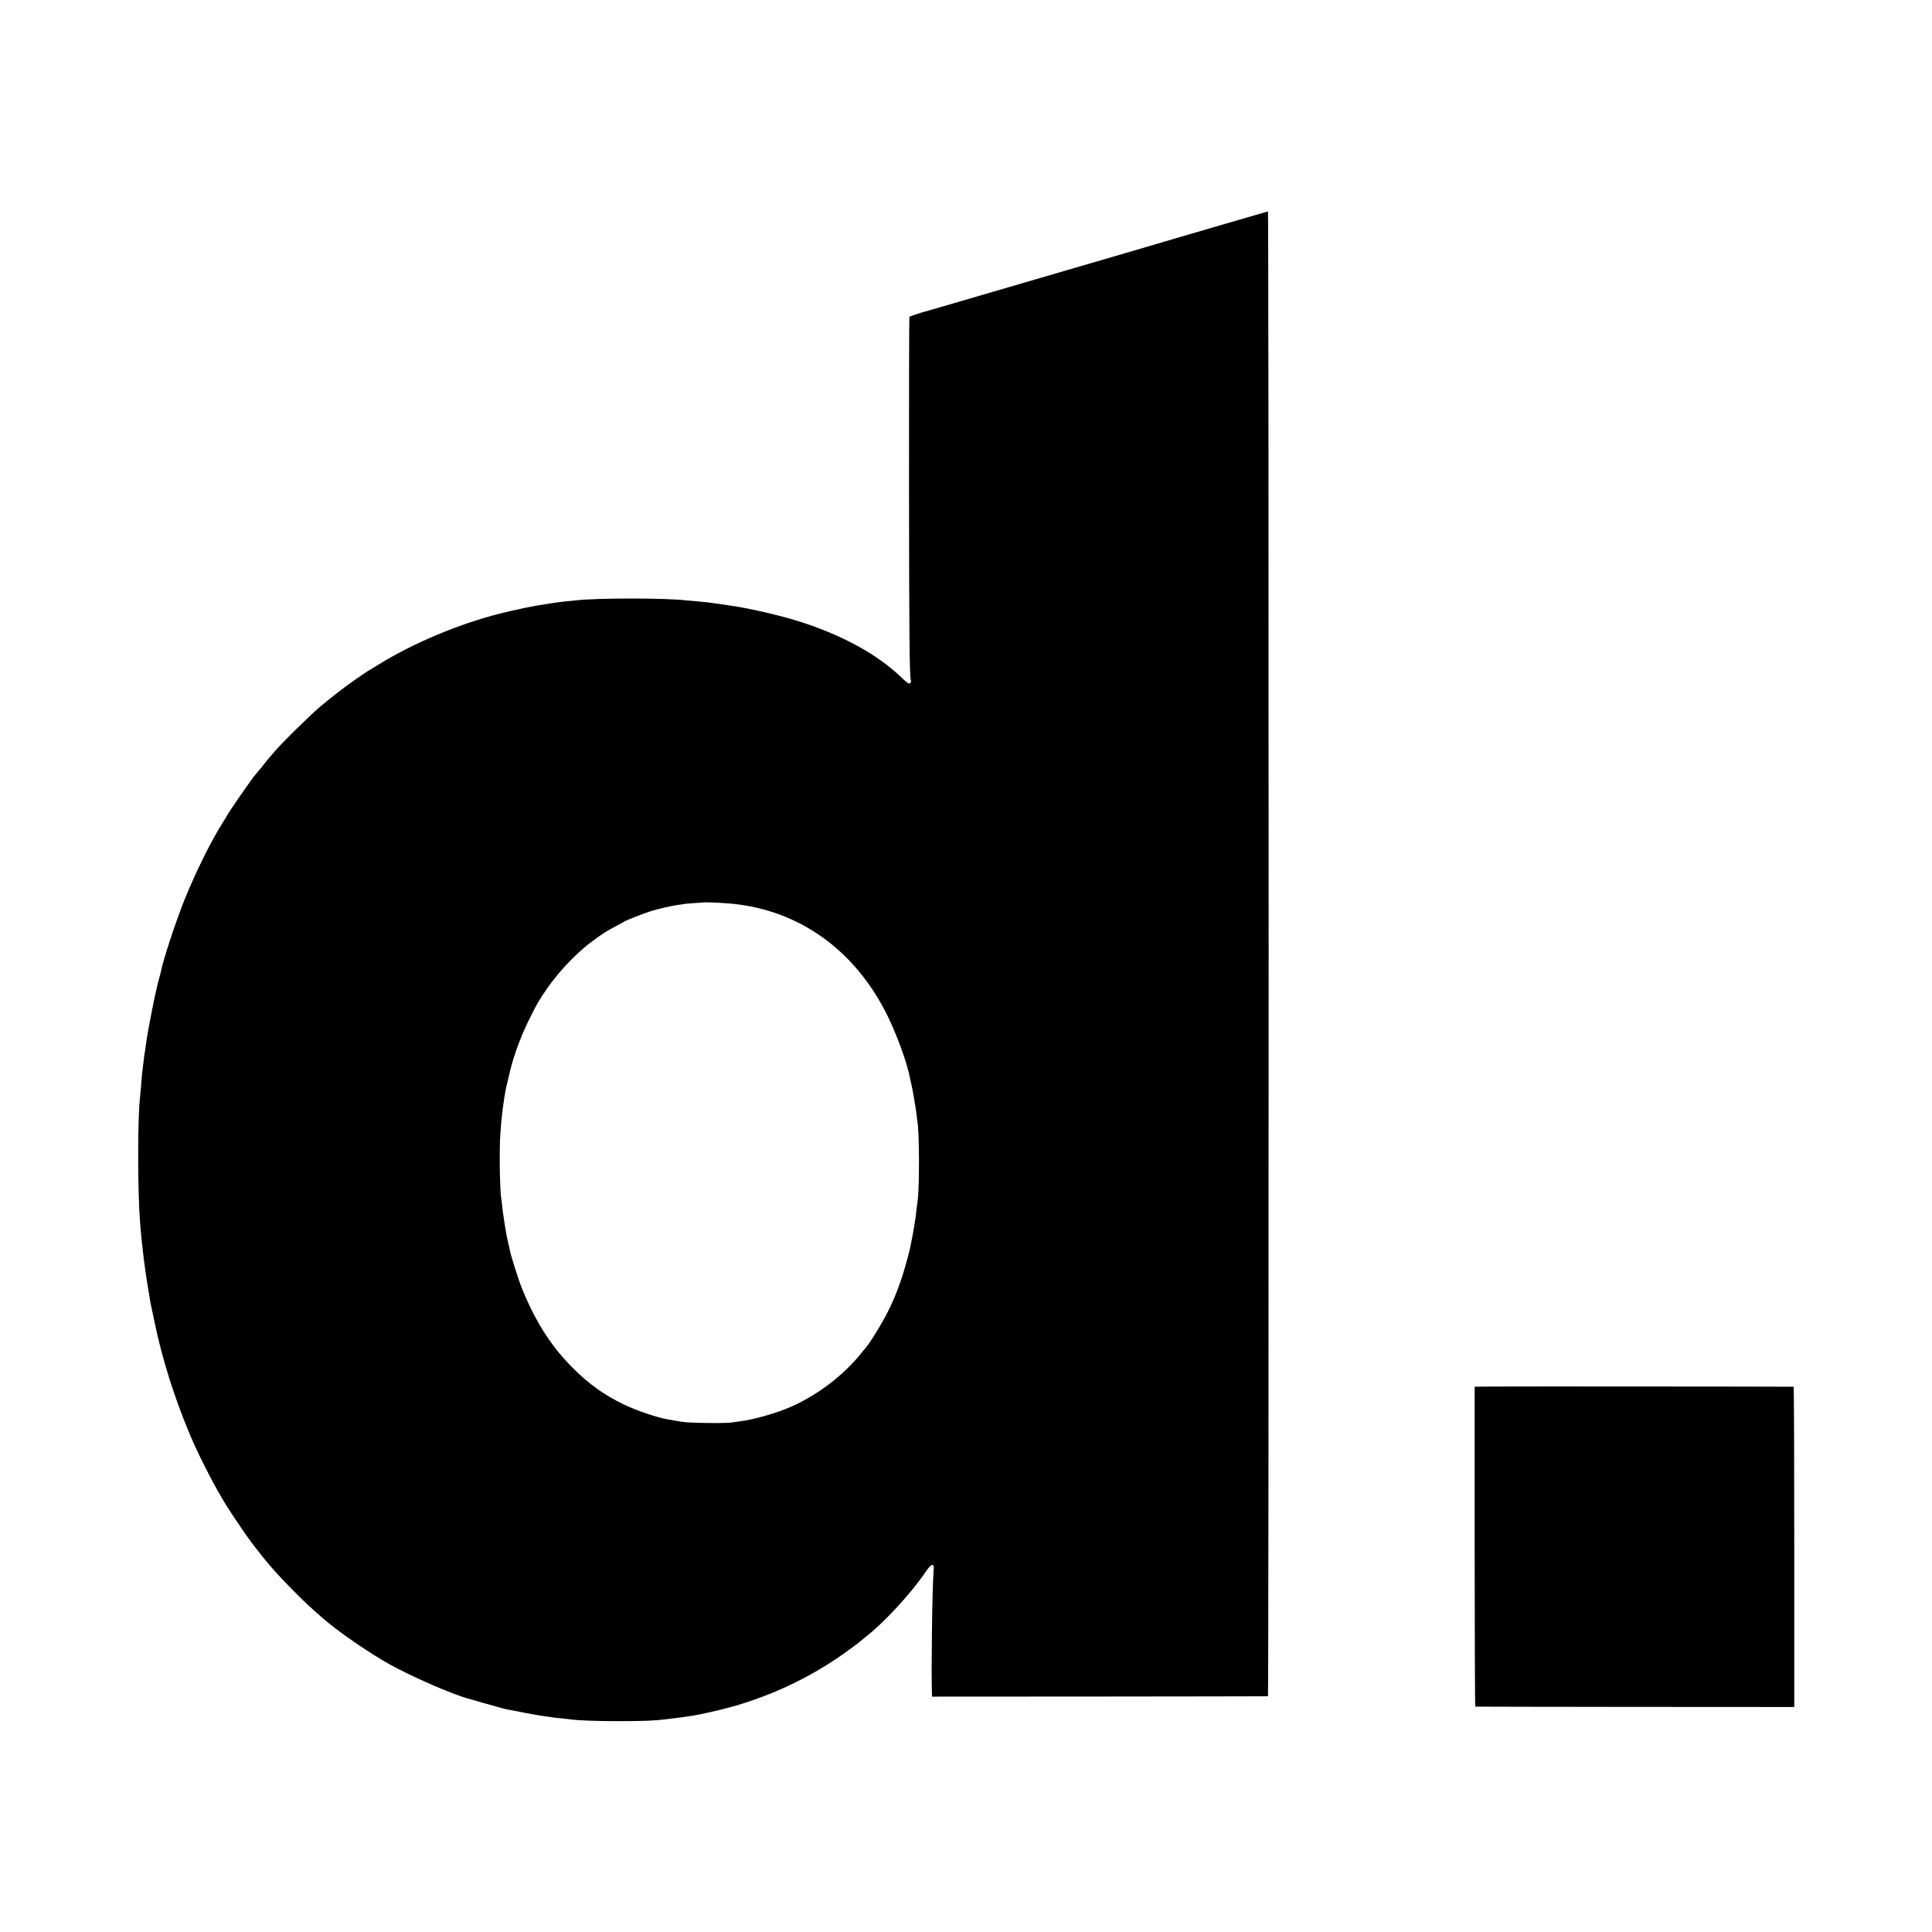
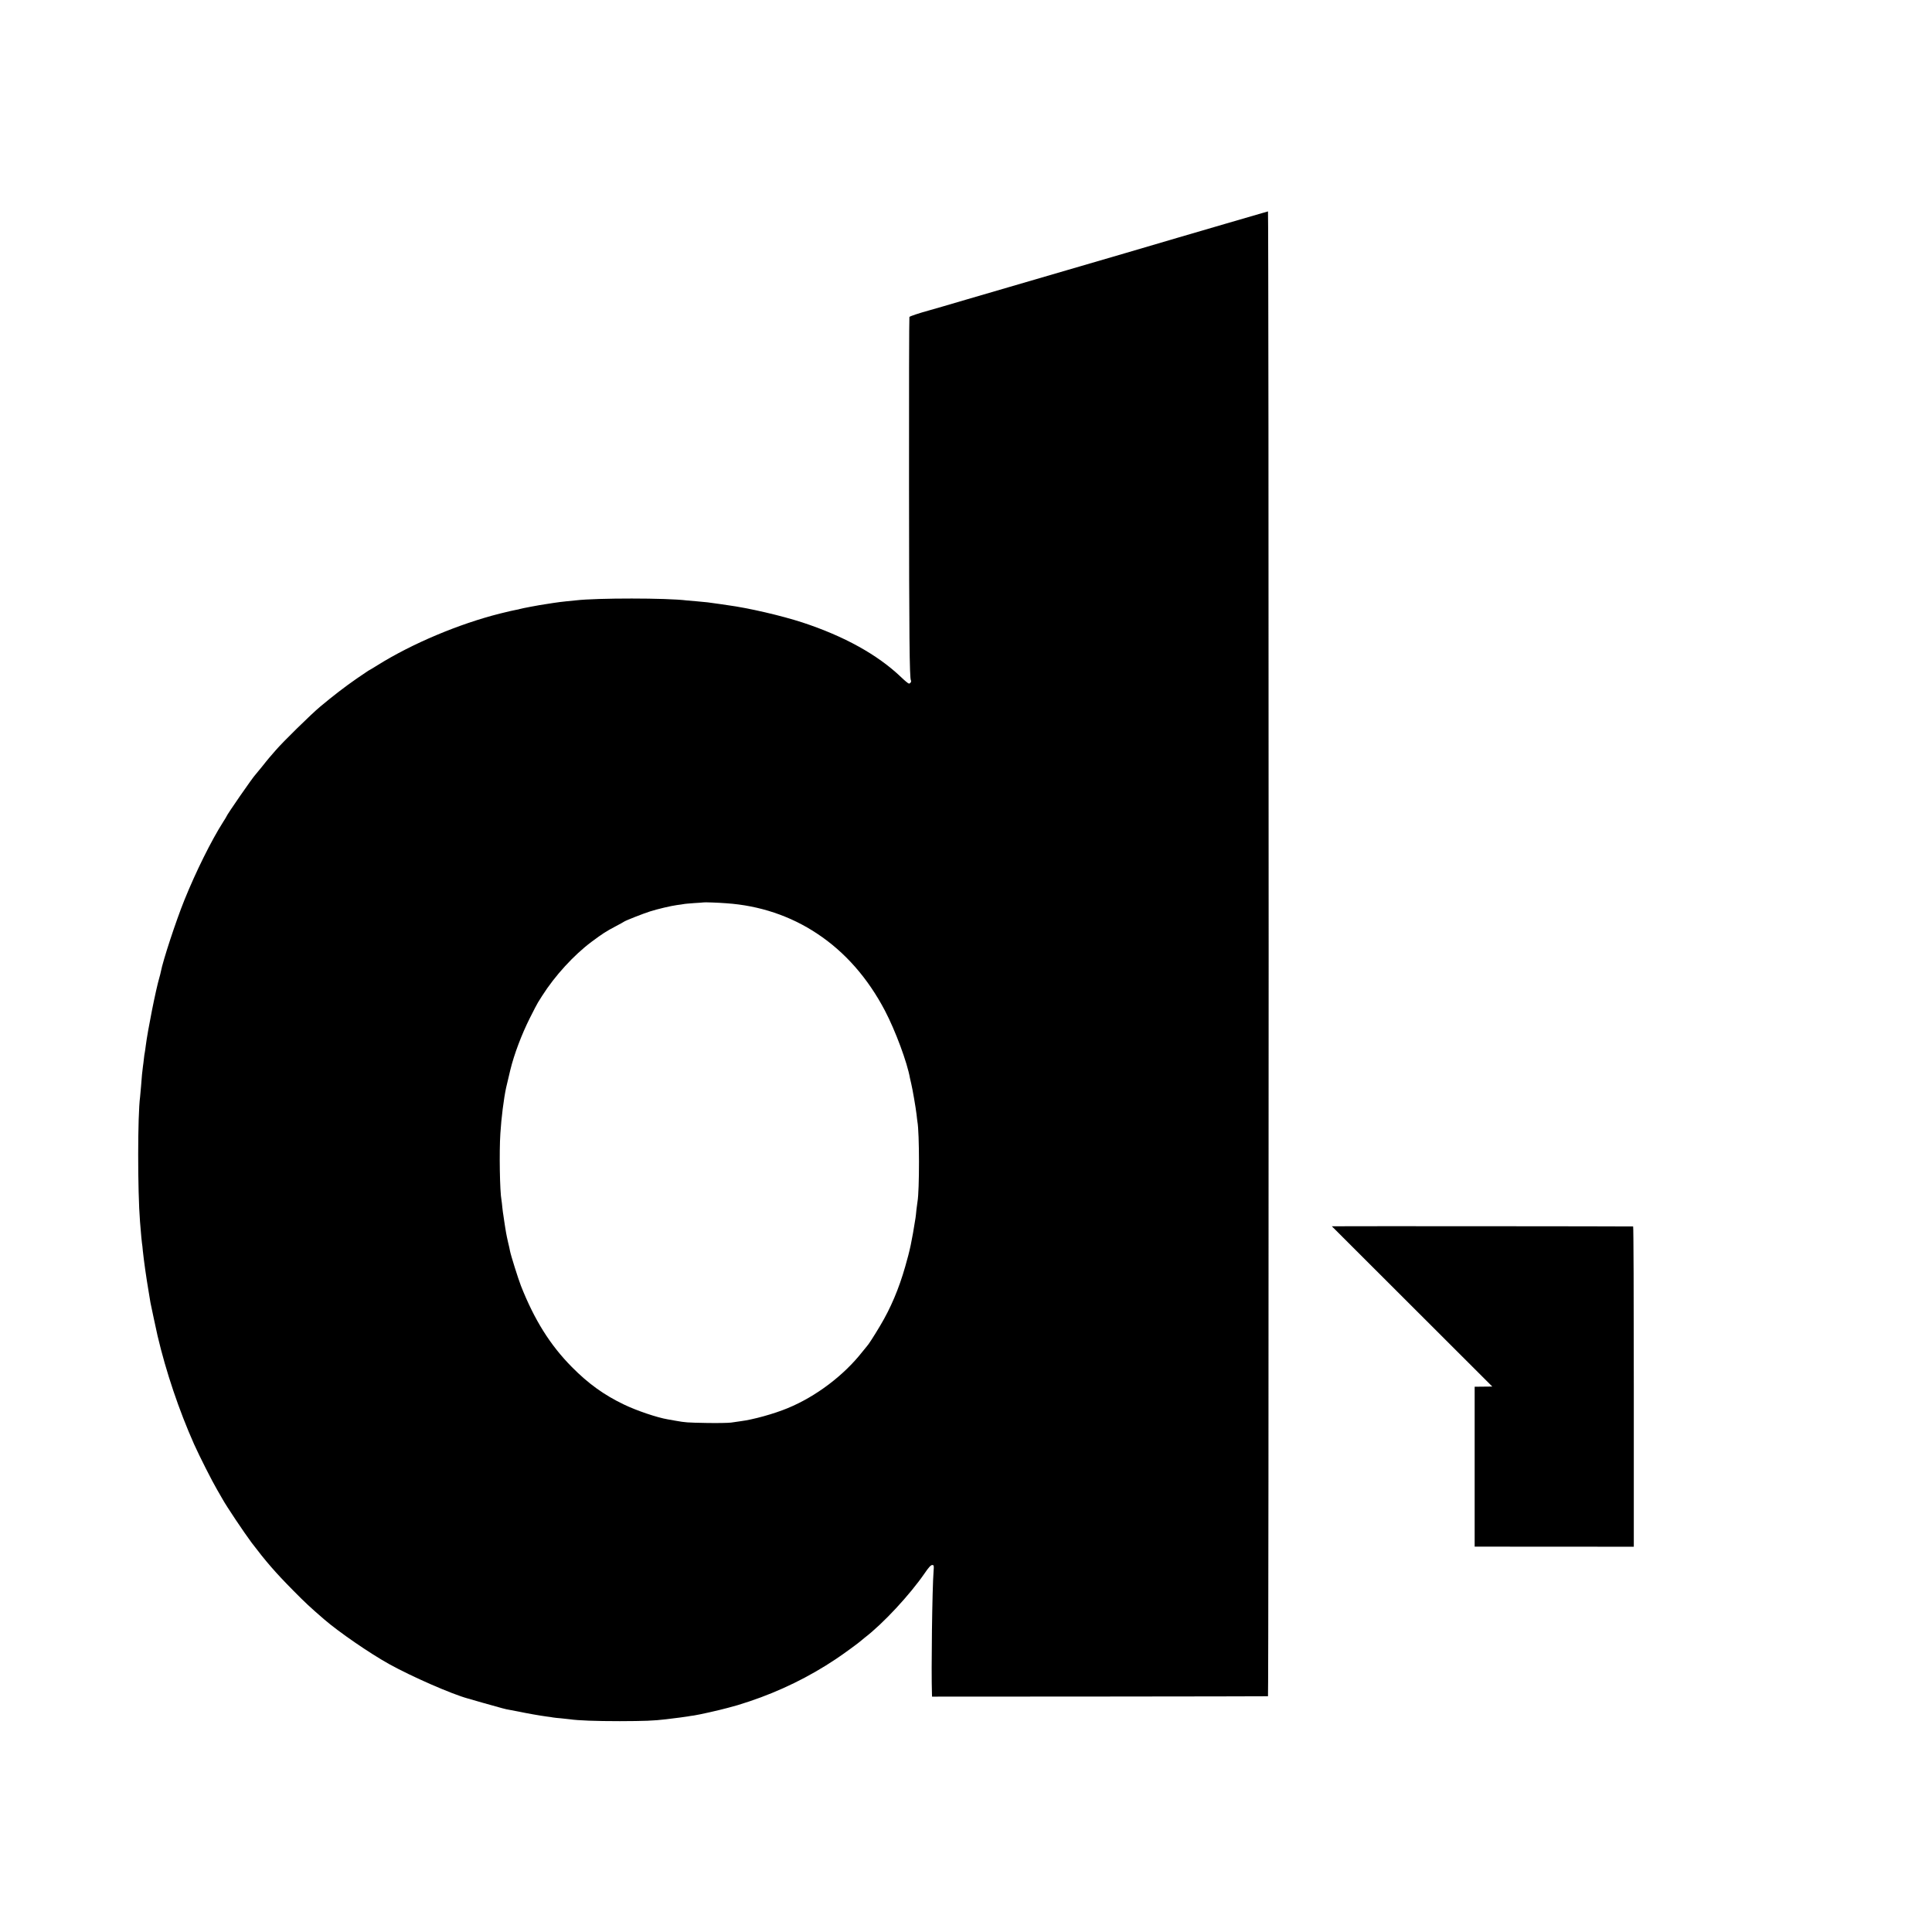
<svg xmlns="http://www.w3.org/2000/svg" version="1" width="2730.667" height="2730.667" viewBox="0 0 2048 2048">
-   <path d="M1337.5 226c-16.9 5-38.2 11.2-39.5 11.5-2.1.6-96.2 28.1-104 30.5-11.8 3.5-94 27.5-125 36.5-6.3 1.8-26.3 7.7-44.5 13-18.1 5.4-35.9 10.5-39.5 11.5-10.9 3-20.5 6.2-21 7-.3.5-.5 81.1-.4 179.2.1 157.6.5 203.6 2 206 .8 1.2-.7 3.6-2.2 3.4-.7-.1-4.4-3.1-8.1-6.7-25-23.9-60.4-43.5-104.8-58.1-22.2-7.2-56.8-15.3-79.3-18.3-2-.3-5-.7-6.7-1-1.6-.3-4.6-.7-6.5-.9-1.9-.3-5.5-.7-8-1.1-2.5-.3-7.6-.8-11.5-1.1-3.8-.3-8.6-.7-10.5-.9-20.9-2.7-95.3-2.7-117.5-.1-1.6.2-6.1.6-10 1-3.8.4-9.9 1.1-13.5 1.7-3.6.6-7.6 1.2-9 1.4-4.9.6-26.5 4.7-27.1 5.1-.4.2-2.2.6-4 .9-2.9.5-7.1 1.5-16.9 3.9-43.7 11-93.3 31.9-129.9 54.8-5.1 3.2-9.5 5.8-9.7 5.8-.1 0-5.6 3.7-12.1 8.2-13 9-25 18.3-38.8 29.8-9.4 7.8-40 37.8-47.4 46.5-2.4 2.7-5.3 6.1-6.5 7.5-1.2 1.4-4.9 5.9-8.1 10-3.3 4.1-6.3 7.7-6.6 8-2.2 1.9-30.9 43.3-30.9 44.6 0 .2-1.5 2.7-3.4 5.6-12.6 19.8-28.9 52.6-41.1 82.8-9.1 22.5-22.9 64.6-25 76-.3 1.4-.9 4.1-1.5 6-3.8 12.7-12.5 56.6-14.5 72.5-.3 2.7-.8 5.9-1 7-.3 1.1-.7 4.2-1 7-.3 2.7-.7 6.3-1 8-.6 4.3-1.4 11.8-2 21-.4 4.4-.8 9.4-1 11.1-2.7 19.7-2.7 99.9-.1 132.4 1.3 15.6 1.8 21.6 2.1 23 .2.8.6 4.4.9 8 1.2 11.2 3.5 27.6 6.2 43.5.8 4.9 1.7 10.1 1.9 11.5.5 2.6 6.1 28.9 7.5 35 9 38.3 22.7 78.9 38.7 114.9 6 13.3 19.1 39.2 24.4 48.2 1.8 3 4.3 7.4 5.7 9.9 4.2 7.7 23.2 36 30.9 46.3 15.1 19.9 25.2 31.6 44.1 50.7 12.4 12.6 18.1 17.9 32.7 30.5 15.6 13.5 48.3 36 69 47.5 23.8 13.2 66.2 31.8 83.5 36.5.8.3 8 2.3 16 4.6 21.2 6 24.2 6.8 27.5 7.3 1.7.3 6.4 1.2 10.5 2 8.5 1.8 22 4.2 29.5 5.2 2.8.3 5.8.8 6.8 1 1 .2 4.8.6 8.5.9 3.7.4 7.8.8 9.2 1 8.8 1.3 27.4 2 53 2 26-.1 35.7-.4 49-2 10.2-1.2 20.8-2.6 23-3 1.3-.3 4.2-.7 6.5-1 5.9-.9 25.7-5.3 36-8.1 5-1.4 9.7-2.7 10.5-2.9.8-.2 6.5-2 12.5-4 32.3-10.8 63.4-26 91.5-44.8 8.9-5.9 25.3-18 27-19.7.3-.3 1.9-1.6 3.5-2.9 19.6-15 47.8-45.4 63.6-68.3 4.2-6.2 6.6-8.8 8-8.8 1.9 0 2 .5 1.5 6.7-1.4 17.3-2.6 105.6-1.7 130.3l.1 2.5 177.8-.1c97.7-.1 178-.2 178.3-.3.4 0 .7-354.2.7-787.1 0-432.9-.3-786.9-.7-786.9-.3.1-3.3.9-6.6 1.9zM770 957.5c35.1 2.4 68 13.4 96.2 32.2 29.4 19.4 53.7 47 71.9 81.7 11 21 23.7 55.1 26.5 71.5.3 1.4.9 4.2 1.4 6.1 1.3 5.2 4.8 25.6 5.6 32.5.3 3.3.8 6.7.9 7.5 2.2 11.8 2.2 73.3.1 84.7-.2 1-.7 4.7-1.1 8.3-.3 3.6-.8 7.6-1 9-4 25.3-5.9 34.1-10.9 51.5-6.7 23.6-15.5 44.3-26.6 62.8-6.4 10.8-12.8 20.7-14 21.7-.3.3-2.5 3-4.9 6-19.6 25-49.2 47.4-79.1 59.7-14.7 6.1-36.7 12.2-50.3 13.9-2.3.3-6.7.9-9.7 1.4-3 .4-14.7.6-26 .4-21.1-.4-22.4-.5-32.5-2.3-3.3-.6-7.1-1.2-8.5-1.5-11.5-1.9-33.2-9.3-46.5-15.7-21.1-10.1-37.8-22.1-55.3-39.8-23-23.2-39.8-50.1-54-86.1-2.9-7.5-10.7-32.2-11.6-37-.2-1.4-1.1-5.4-2-9-.8-3.6-1.8-8.1-2.1-10-.3-1.9-.7-4.6-1-6-.2-1.4-.7-4.3-1-6.5-.3-2.3-.7-5-.9-6.2-.3-1.2-.7-4.9-1.1-8.2-.3-3.3-.7-6.8-.9-7.8-1.8-9-2.5-51.3-1.2-70.8 1-16.3 3.6-36.9 6.1-48.5.5-2.2 3.5-15 4.5-19 4-16.4 11.9-37.4 20.7-54.9 4-8 7.9-15.5 8.6-16.5.6-1.1 2.7-4.3 4.4-7 13.6-21.4 33.6-43.2 52.3-57.2 12.6-9.3 14.7-10.7 26.2-16.8 4-2.1 7.8-4.2 8.3-4.6 1.6-1.2 20.4-8.6 27.7-10.9 8.3-2.6 21.8-5.8 28.4-6.7 2.7-.3 5.8-.8 6.9-1 1.1-.3 6.3-.7 11.5-1.1 5.2-.3 9.6-.6 9.7-.7.4-.3 15.5.2 24.3.9zM1581.9 1469.8l-18.7.2v169.5c0 93.2.3 169.6.7 169.6.3.1 76.5.2 169.4.3l168.7.1v-169.7c0-93.4-.3-169.8-.7-169.8-5.8-.2-306-.4-319.4-.2z" />
+   <path d="M1337.5 226c-16.9 5-38.2 11.2-39.5 11.5-2.1.6-96.2 28.1-104 30.5-11.8 3.5-94 27.5-125 36.5-6.3 1.8-26.3 7.7-44.5 13-18.1 5.4-35.9 10.5-39.5 11.5-10.9 3-20.5 6.2-21 7-.3.5-.5 81.1-.4 179.2.1 157.6.5 203.6 2 206 .8 1.2-.7 3.6-2.2 3.4-.7-.1-4.4-3.1-8.1-6.7-25-23.9-60.4-43.5-104.8-58.1-22.2-7.2-56.8-15.3-79.3-18.3-2-.3-5-.7-6.7-1-1.6-.3-4.6-.7-6.5-.9-1.9-.3-5.5-.7-8-1.1-2.5-.3-7.6-.8-11.5-1.1-3.8-.3-8.6-.7-10.5-.9-20.9-2.7-95.3-2.7-117.5-.1-1.6.2-6.1.6-10 1-3.8.4-9.9 1.1-13.5 1.7-3.6.6-7.6 1.2-9 1.4-4.9.6-26.5 4.7-27.1 5.1-.4.2-2.2.6-4 .9-2.9.5-7.1 1.5-16.9 3.9-43.7 11-93.3 31.9-129.9 54.8-5.1 3.2-9.5 5.8-9.7 5.8-.1 0-5.6 3.7-12.1 8.2-13 9-25 18.3-38.8 29.8-9.4 7.8-40 37.8-47.4 46.5-2.4 2.7-5.3 6.1-6.5 7.5-1.2 1.4-4.9 5.9-8.1 10-3.3 4.1-6.3 7.7-6.6 8-2.2 1.9-30.9 43.3-30.9 44.6 0 .2-1.5 2.7-3.4 5.6-12.6 19.8-28.9 52.6-41.1 82.8-9.1 22.5-22.9 64.6-25 76-.3 1.4-.9 4.1-1.5 6-3.8 12.7-12.5 56.6-14.5 72.5-.3 2.7-.8 5.9-1 7-.3 1.1-.7 4.2-1 7-.3 2.7-.7 6.3-1 8-.6 4.3-1.4 11.8-2 21-.4 4.4-.8 9.4-1 11.1-2.7 19.7-2.7 99.9-.1 132.4 1.3 15.6 1.8 21.6 2.1 23 .2.8.6 4.4.9 8 1.2 11.2 3.5 27.6 6.2 43.5.8 4.9 1.7 10.1 1.9 11.5.5 2.6 6.1 28.9 7.5 35 9 38.3 22.7 78.9 38.7 114.9 6 13.3 19.1 39.2 24.4 48.2 1.8 3 4.3 7.4 5.7 9.9 4.2 7.7 23.2 36 30.9 46.3 15.1 19.9 25.2 31.6 44.1 50.7 12.4 12.6 18.1 17.9 32.7 30.5 15.6 13.5 48.3 36 69 47.5 23.8 13.2 66.2 31.8 83.5 36.5.8.3 8 2.3 16 4.6 21.2 6 24.2 6.8 27.5 7.3 1.7.3 6.4 1.2 10.5 2 8.5 1.8 22 4.2 29.5 5.2 2.8.3 5.8.8 6.8 1 1 .2 4.8.6 8.5.9 3.7.4 7.8.8 9.2 1 8.8 1.3 27.4 2 53 2 26-.1 35.7-.4 49-2 10.2-1.2 20.8-2.6 23-3 1.3-.3 4.2-.7 6.5-1 5.9-.9 25.7-5.3 36-8.1 5-1.4 9.7-2.7 10.5-2.9.8-.2 6.5-2 12.5-4 32.3-10.8 63.4-26 91.5-44.8 8.9-5.9 25.3-18 27-19.7.3-.3 1.9-1.6 3.5-2.9 19.6-15 47.8-45.4 63.6-68.3 4.2-6.2 6.6-8.8 8-8.8 1.9 0 2 .5 1.5 6.7-1.4 17.3-2.6 105.6-1.7 130.3l.1 2.5 177.8-.1c97.7-.1 178-.2 178.3-.3.4 0 .7-354.2.7-787.1 0-432.9-.3-786.9-.7-786.9-.3.1-3.3.9-6.6 1.9zM770 957.5c35.1 2.4 68 13.4 96.2 32.2 29.4 19.4 53.7 47 71.9 81.7 11 21 23.7 55.1 26.5 71.5.3 1.4.9 4.2 1.4 6.1 1.3 5.2 4.8 25.6 5.6 32.5.3 3.3.8 6.7.9 7.5 2.2 11.8 2.2 73.3.1 84.7-.2 1-.7 4.7-1.1 8.3-.3 3.6-.8 7.6-1 9-4 25.3-5.9 34.1-10.9 51.5-6.7 23.6-15.5 44.3-26.6 62.8-6.4 10.8-12.8 20.7-14 21.7-.3.3-2.5 3-4.9 6-19.6 25-49.2 47.4-79.1 59.7-14.7 6.1-36.7 12.2-50.3 13.9-2.3.3-6.7.9-9.7 1.4-3 .4-14.7.6-26 .4-21.1-.4-22.4-.5-32.5-2.3-3.3-.6-7.1-1.2-8.5-1.5-11.5-1.9-33.2-9.3-46.5-15.7-21.1-10.1-37.8-22.1-55.3-39.8-23-23.2-39.8-50.1-54-86.1-2.9-7.5-10.7-32.2-11.6-37-.2-1.4-1.1-5.4-2-9-.8-3.6-1.8-8.1-2.1-10-.3-1.9-.7-4.6-1-6-.2-1.4-.7-4.3-1-6.5-.3-2.3-.7-5-.9-6.2-.3-1.2-.7-4.9-1.1-8.2-.3-3.3-.7-6.8-.9-7.8-1.8-9-2.5-51.3-1.2-70.8 1-16.3 3.6-36.9 6.1-48.5.5-2.2 3.5-15 4.5-19 4-16.4 11.9-37.4 20.7-54.9 4-8 7.9-15.5 8.6-16.5.6-1.1 2.7-4.3 4.4-7 13.6-21.4 33.6-43.2 52.3-57.2 12.6-9.3 14.7-10.7 26.2-16.8 4-2.1 7.8-4.2 8.3-4.6 1.6-1.2 20.4-8.6 27.7-10.9 8.3-2.6 21.8-5.8 28.4-6.7 2.7-.3 5.8-.8 6.9-1 1.1-.3 6.3-.7 11.5-1.1 5.2-.3 9.6-.6 9.7-.7.4-.3 15.5.2 24.3.9zM1581.9 1469.8l-18.7.2v169.5l168.7.1v-169.7c0-93.4-.3-169.8-.7-169.8-5.8-.2-306-.4-319.4-.2z" />
</svg>